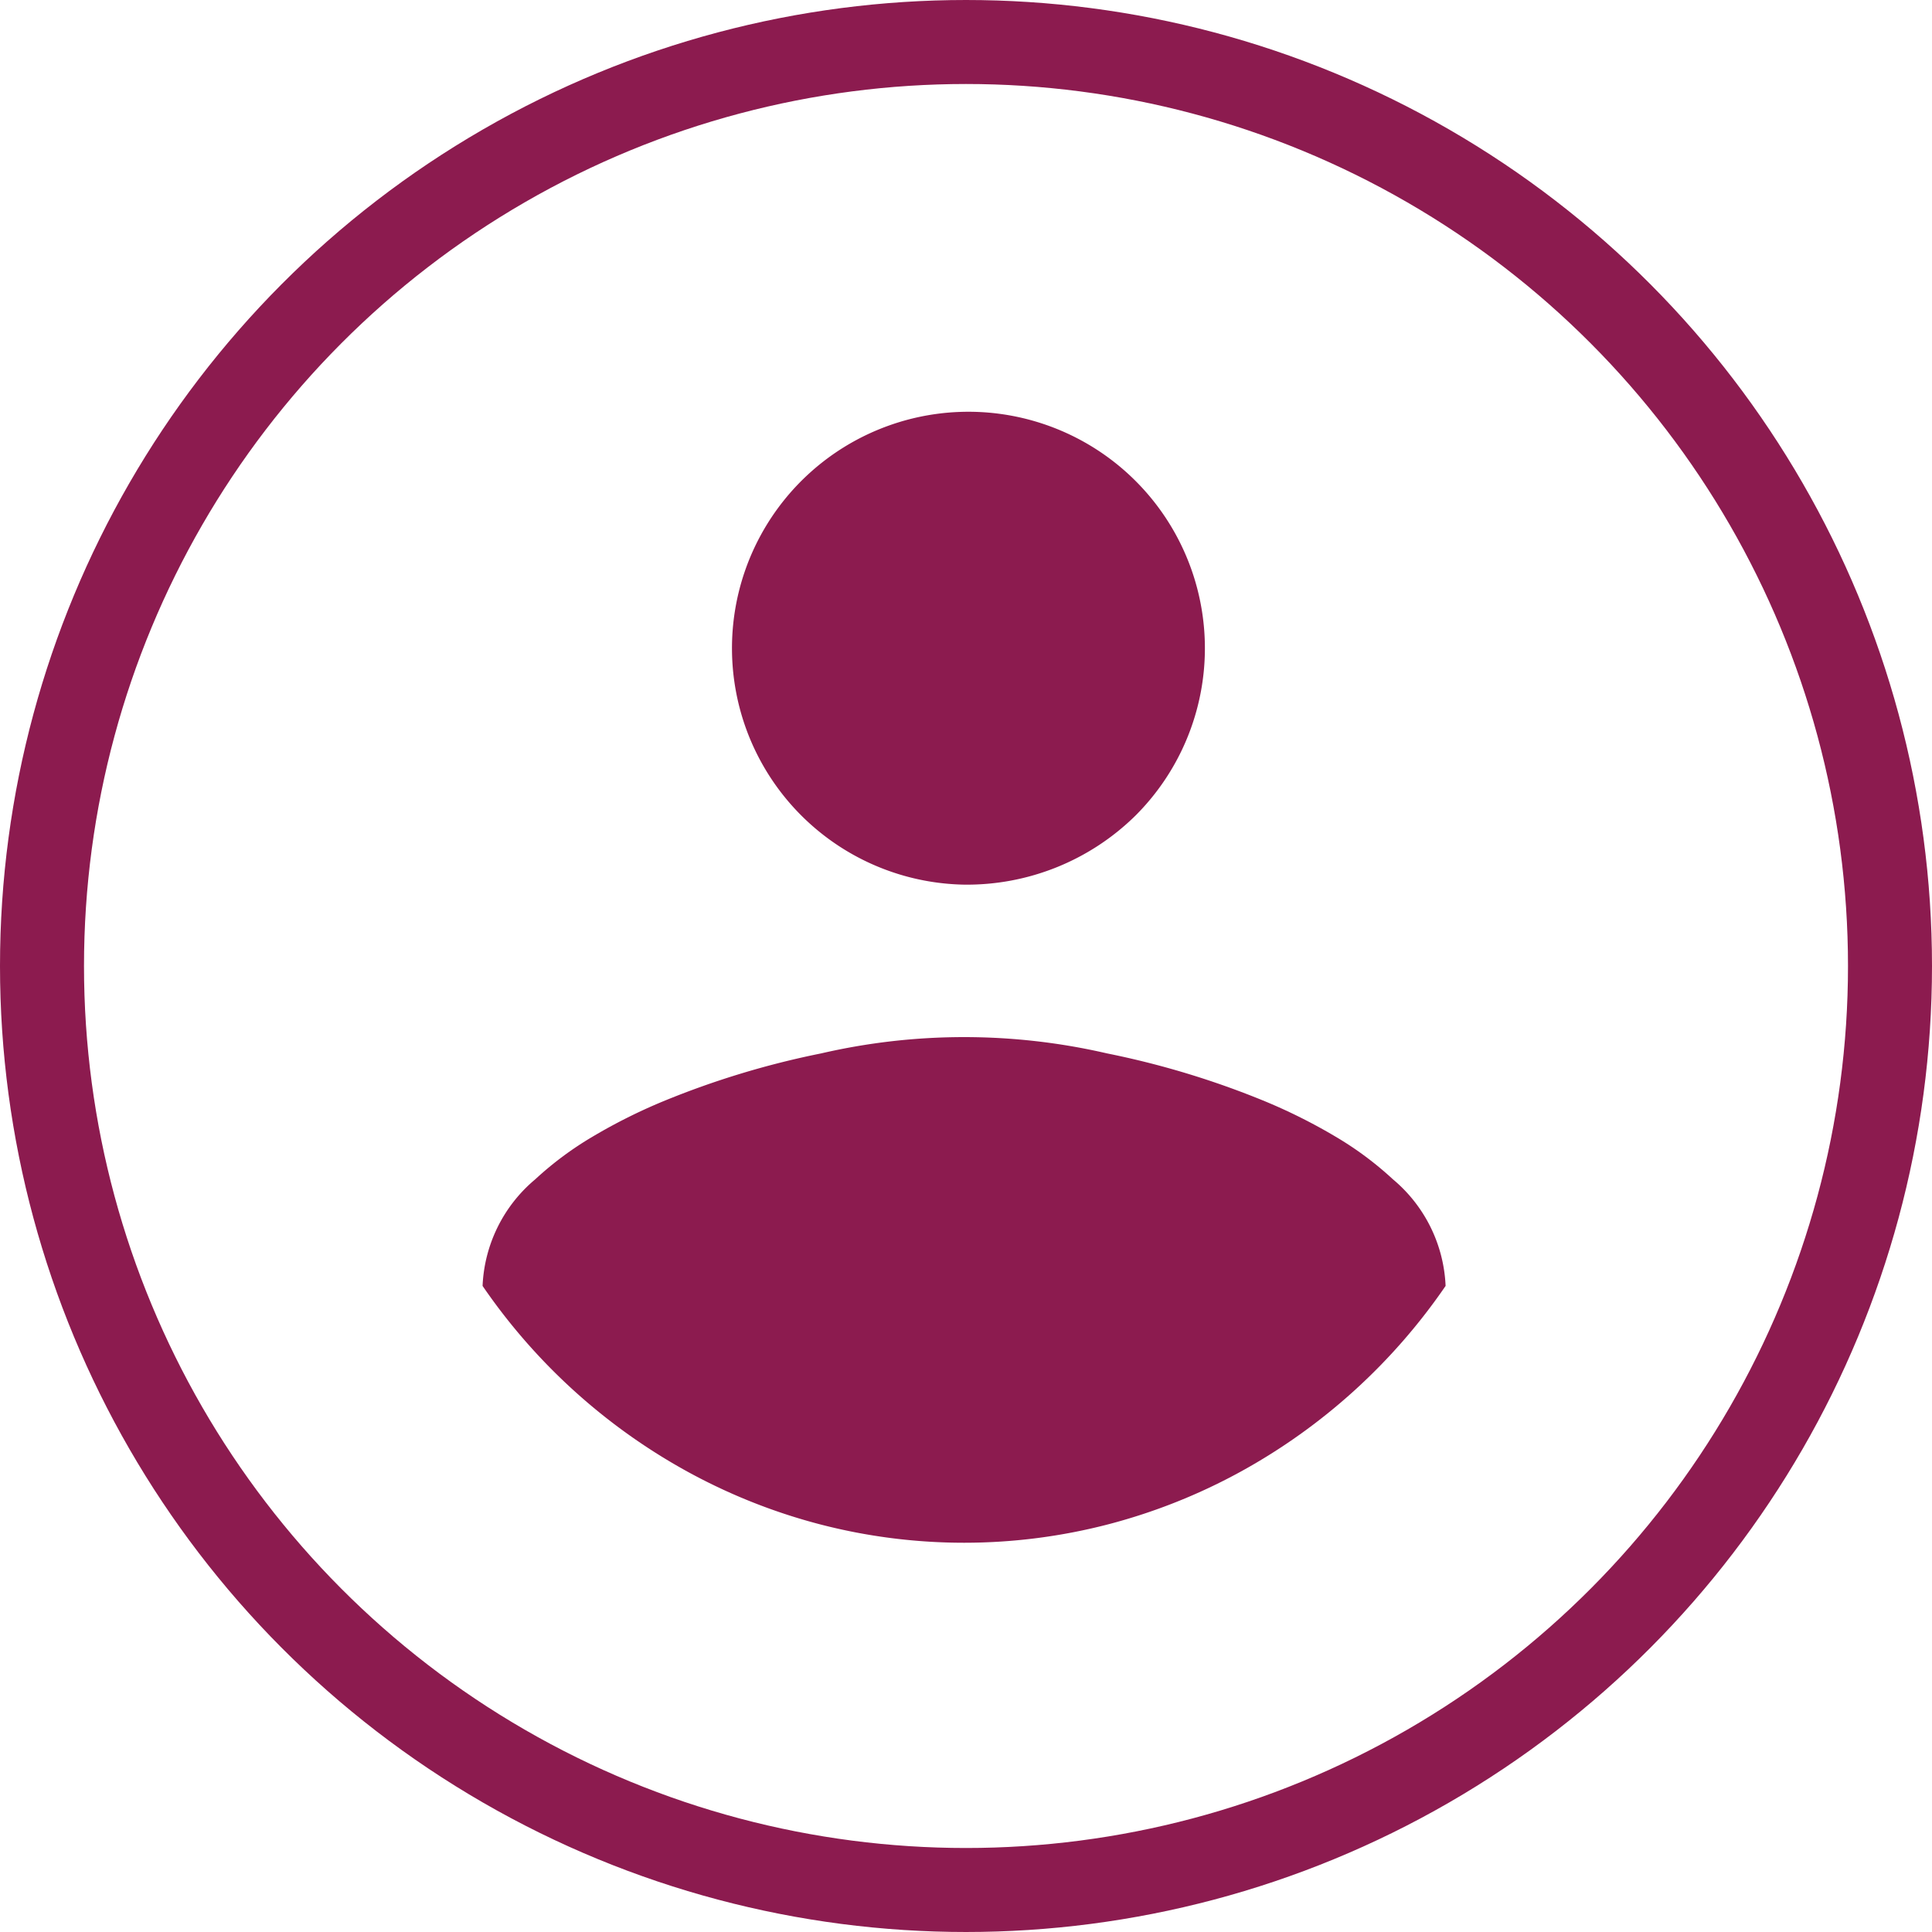
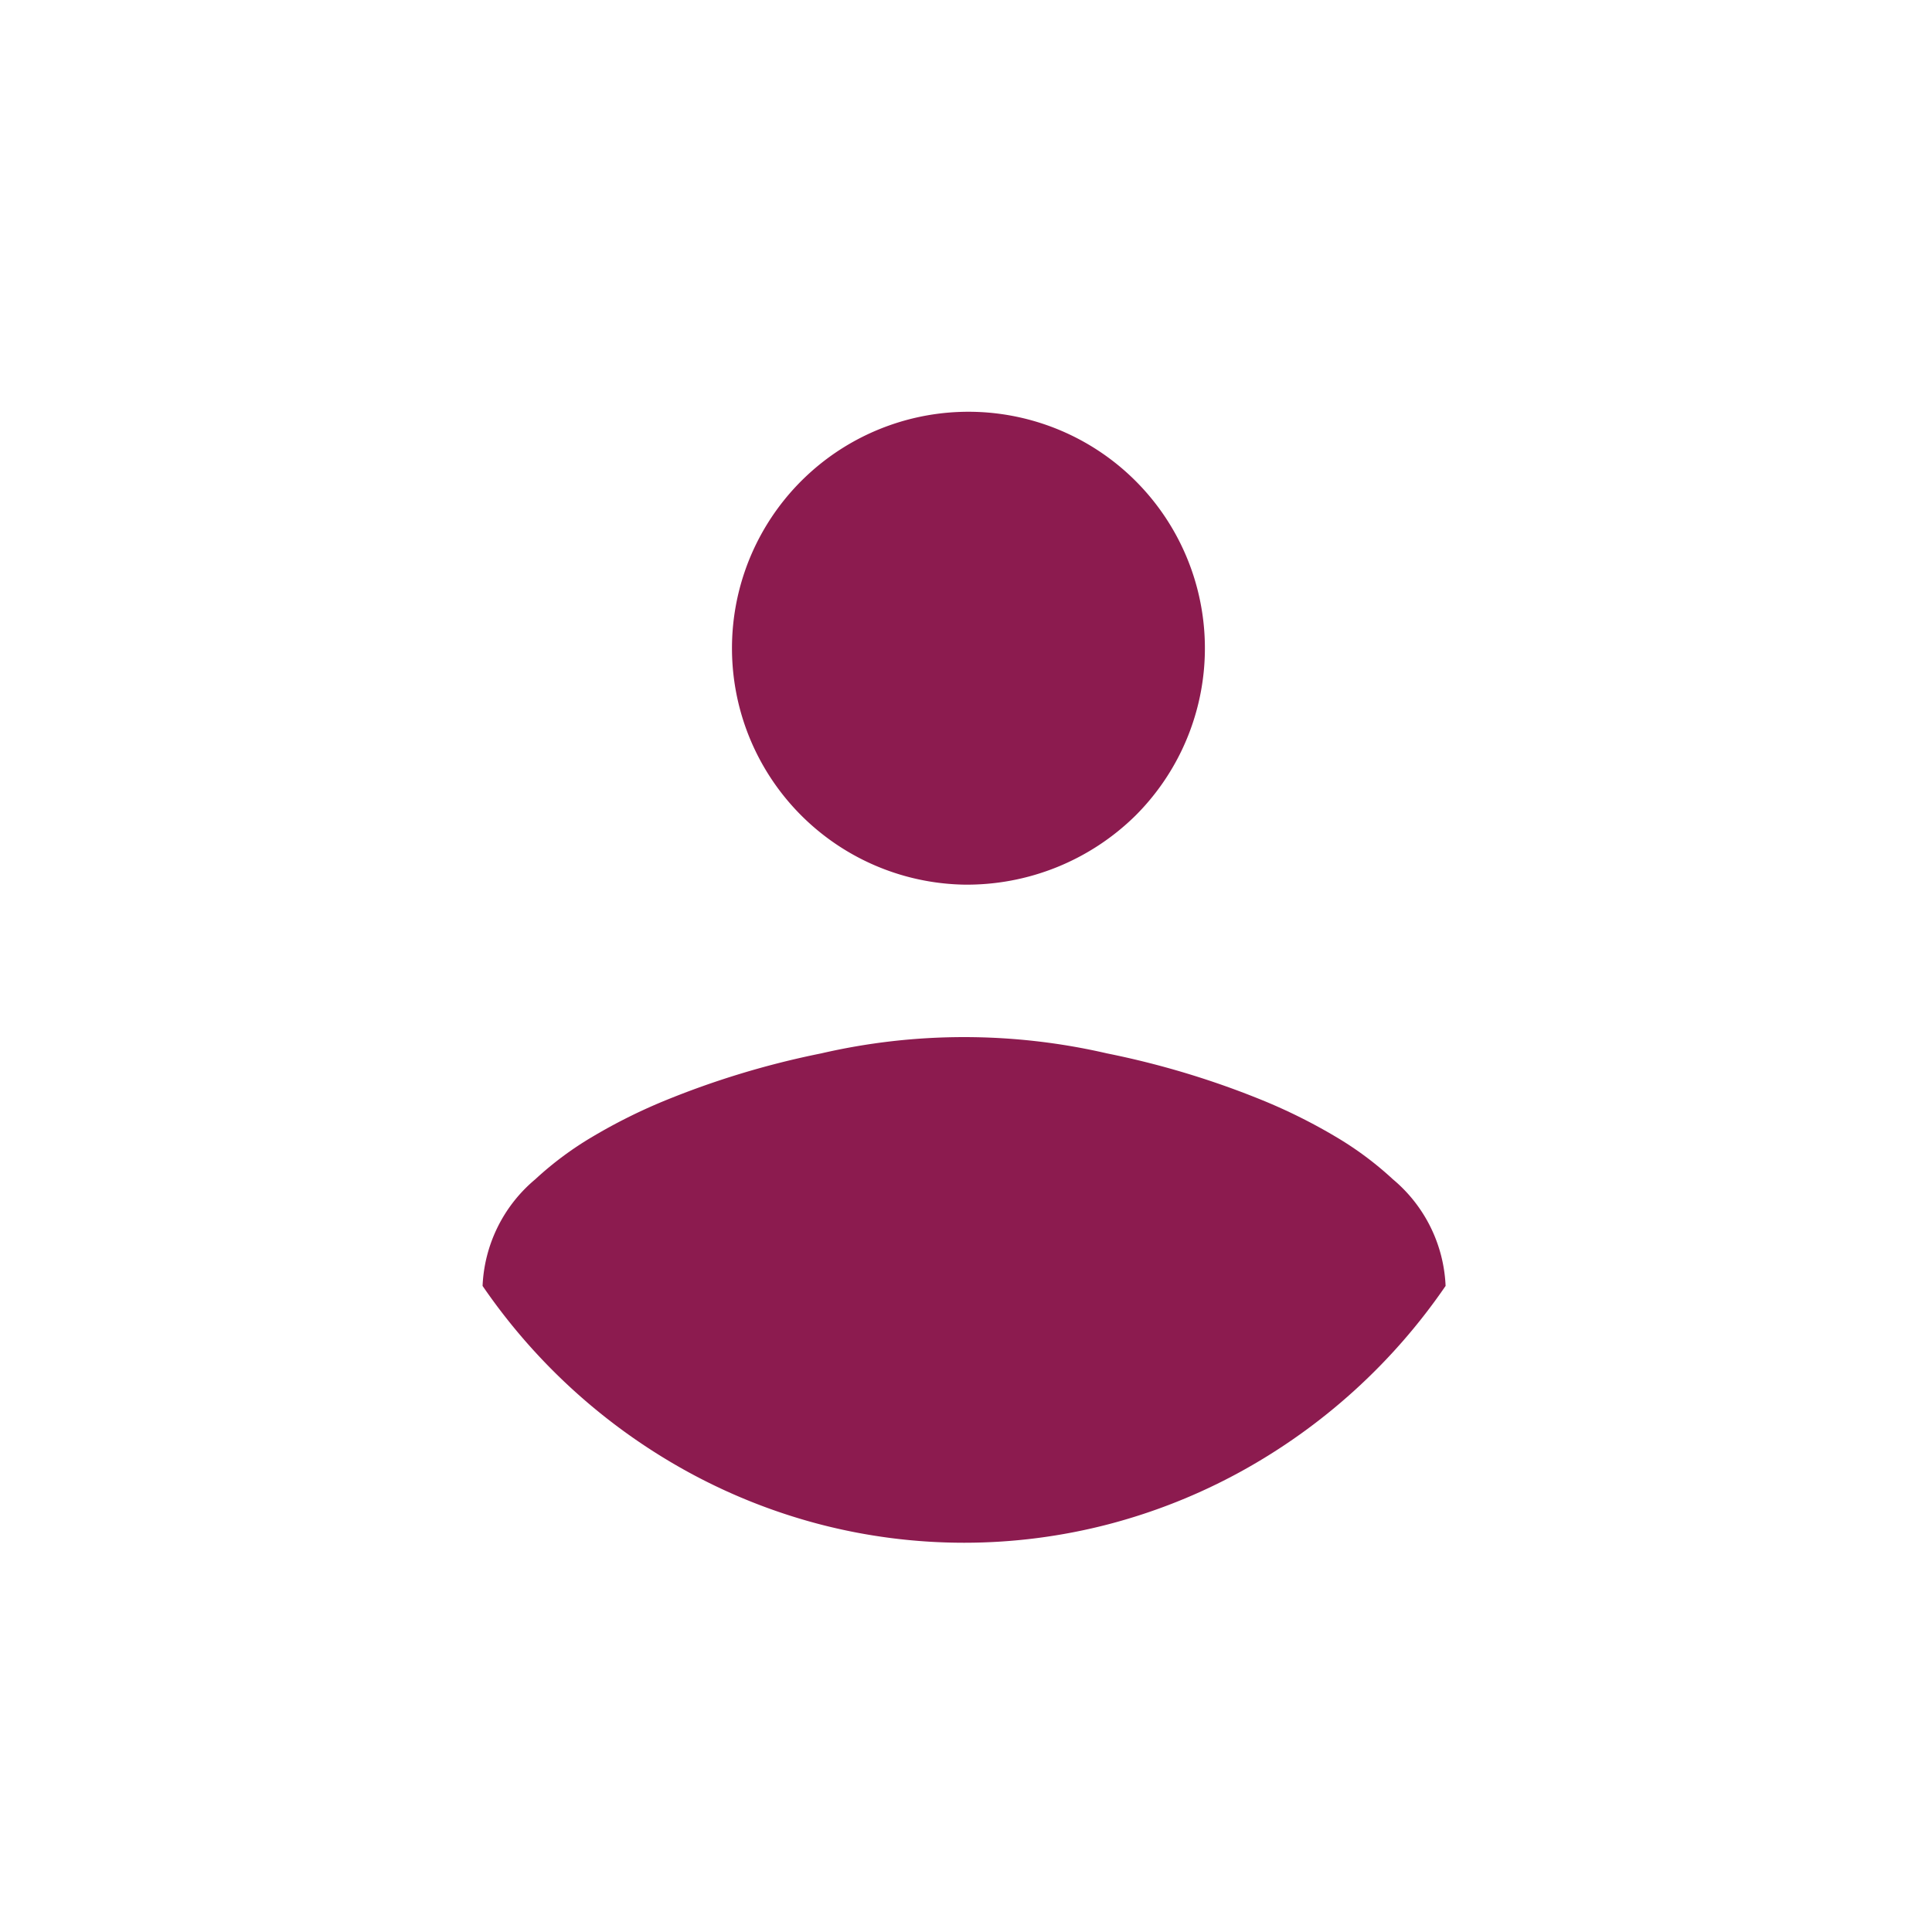
<svg xmlns="http://www.w3.org/2000/svg" width="46" height="46" viewBox="0 0 46 46">
  <g id="Raggruppa_2353" data-name="Raggruppa 2353" transform="translate(-256 -92)">
    <path id="Tracciato_5471" data-name="Tracciato 5471" d="M100.065,93.584a13.641,13.641,0,0,1-3.457-.445,13.8,13.8,0,0,1-3.135-1.251A14.2,14.2,0,0,1,88.6,87.469a3.5,3.5,0,0,1,1.254-2.538,7.953,7.953,0,0,1,1.366-1.016,13.165,13.165,0,0,1,1.679-.841,20.5,20.5,0,0,1,3.762-1.141,15.118,15.118,0,0,1,6.807,0,20.5,20.5,0,0,1,3.762,1.141,13.165,13.165,0,0,1,1.679.841,7.954,7.954,0,0,1,1.366,1.016,3.5,3.5,0,0,1,1.254,2.538,14.2,14.2,0,0,1-4.873,4.419,13.8,13.8,0,0,1-3.135,1.251A13.641,13.641,0,0,1,100.065,93.584Zm0-15.669a5.63,5.63,0,1,1,4.084-1.648A5.719,5.719,0,0,1,100.065,77.915Z" transform="translate(178.89 35.148)" fill="#8c1b4f" />
    <g id="Ellisse_77" data-name="Ellisse 77" transform="translate(256 92)" fill="none" stroke="#8c1b4f" stroke-width="2">
-       <circle cx="23" cy="23" r="23" stroke="none" />
-       <circle cx="23" cy="23" r="22" fill="none" />
-     </g>
+       </g>
  </g>
</svg>